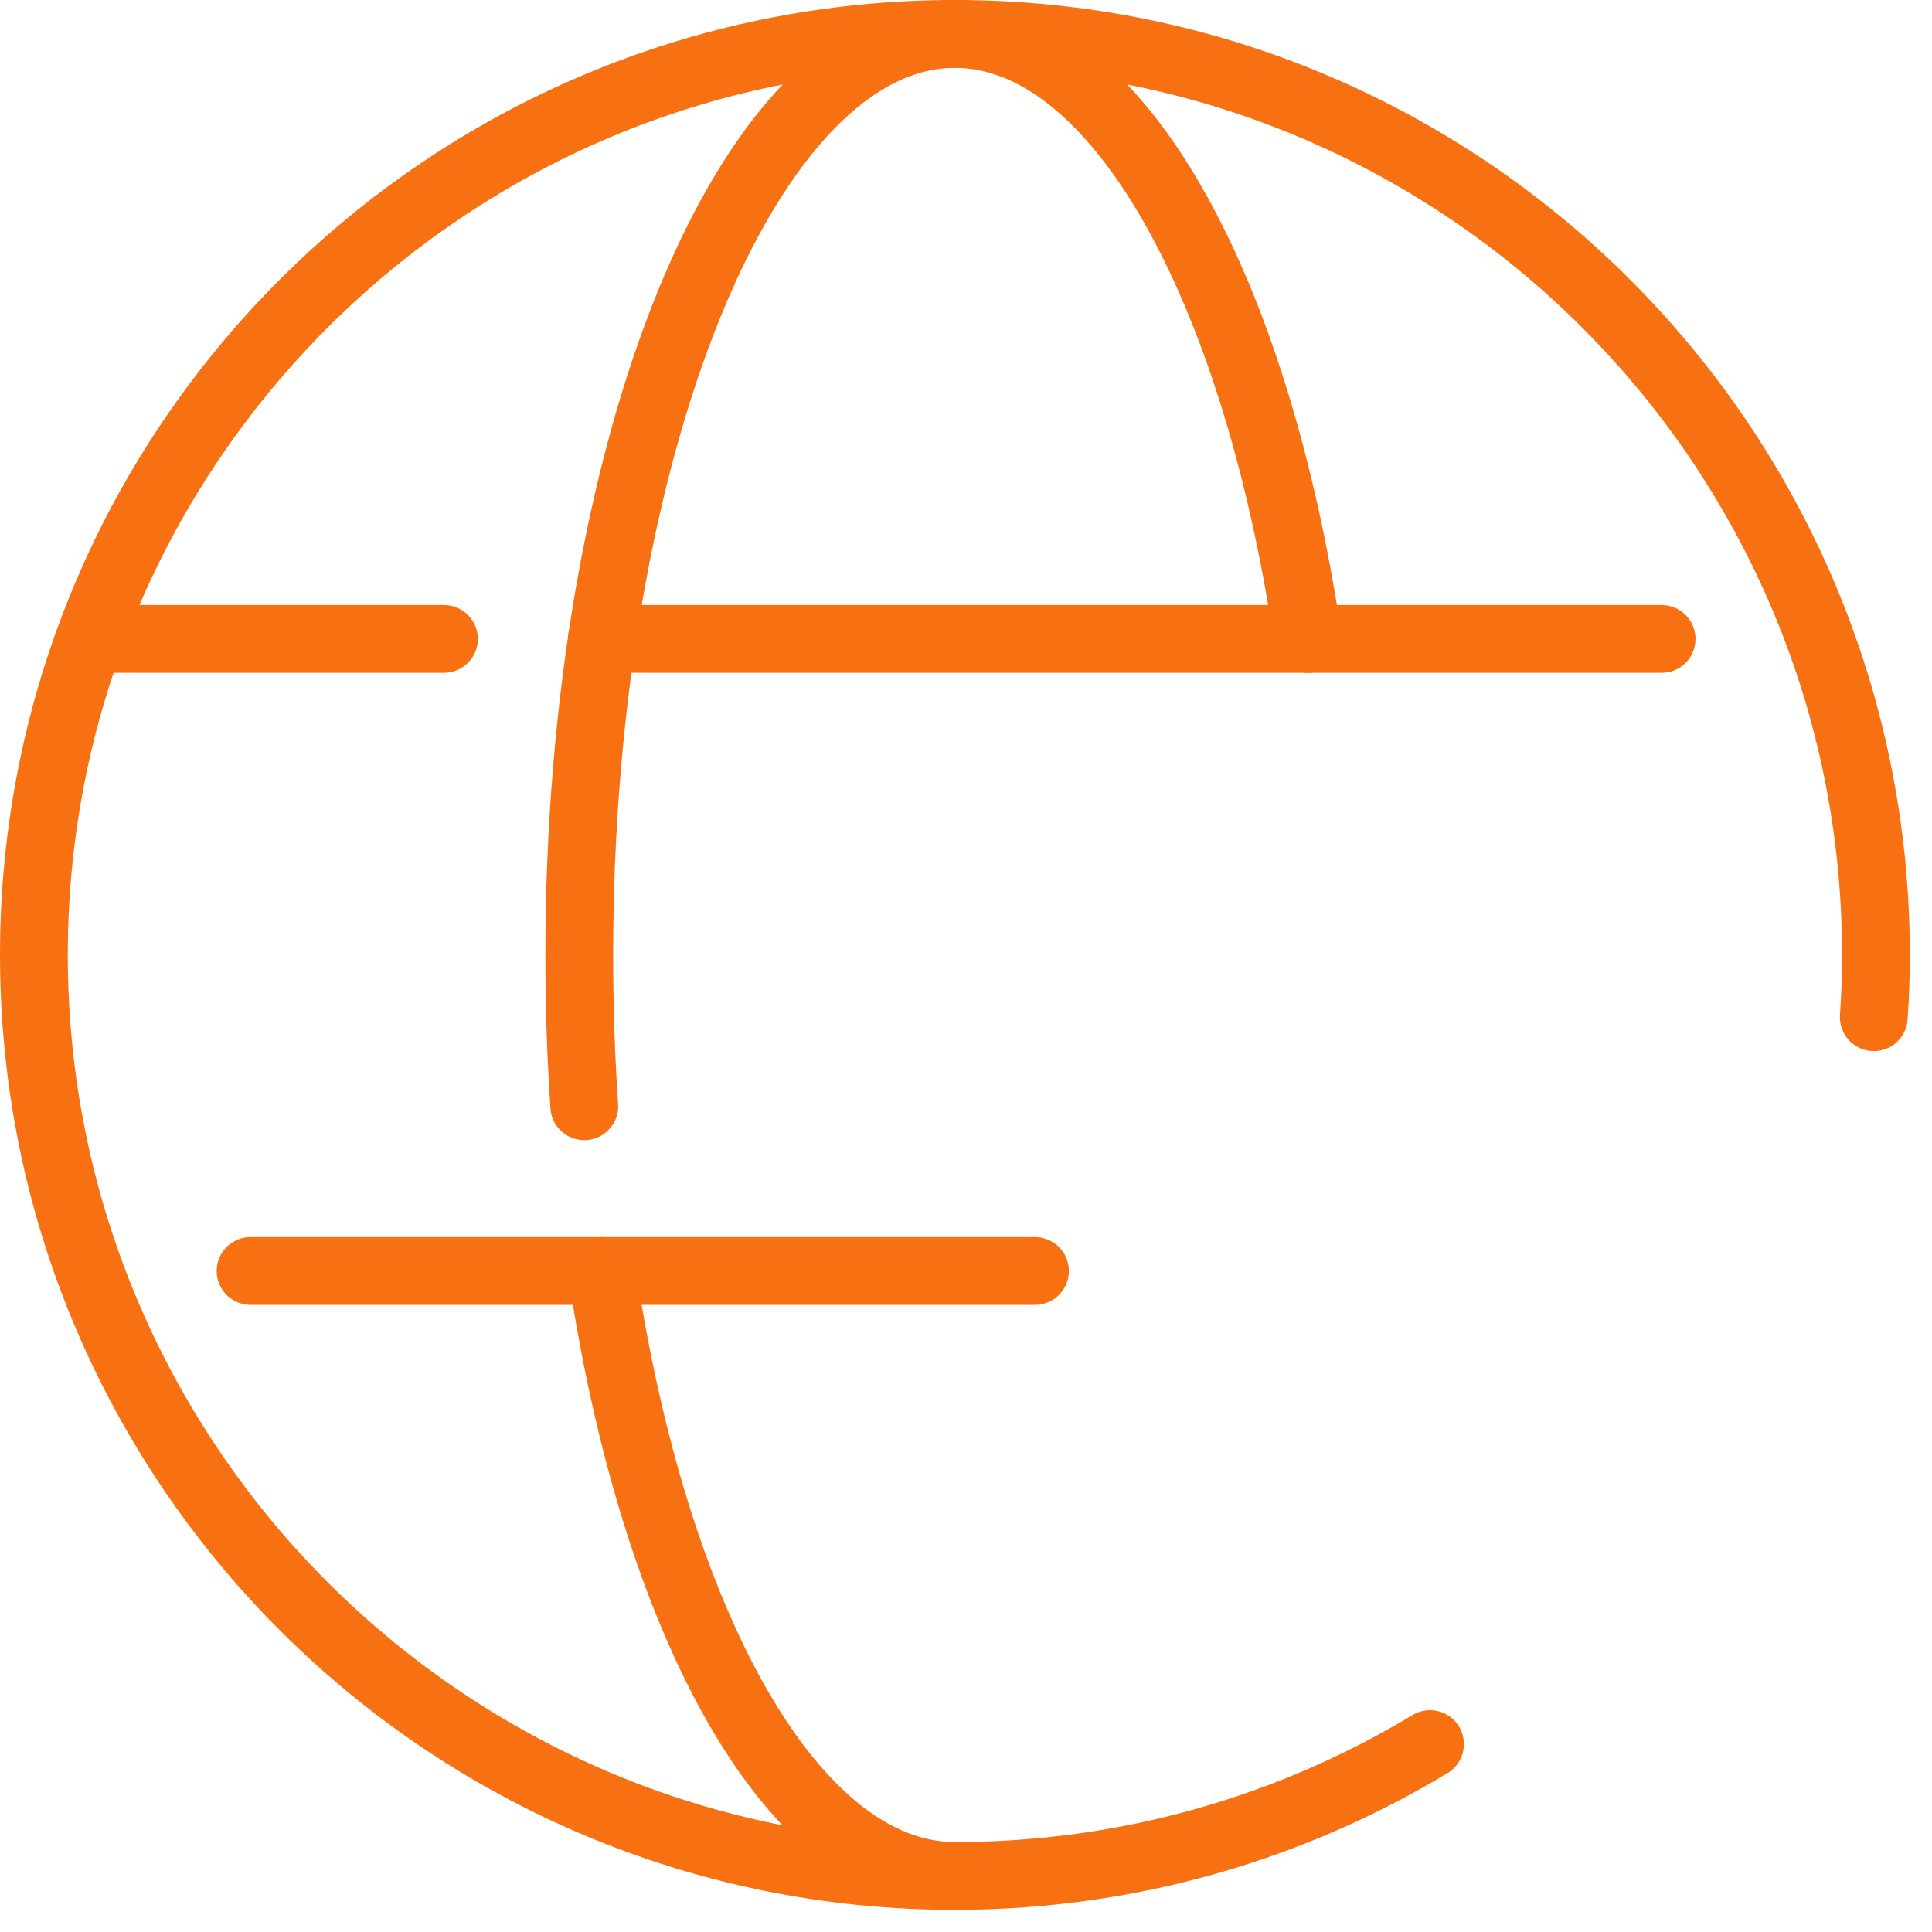
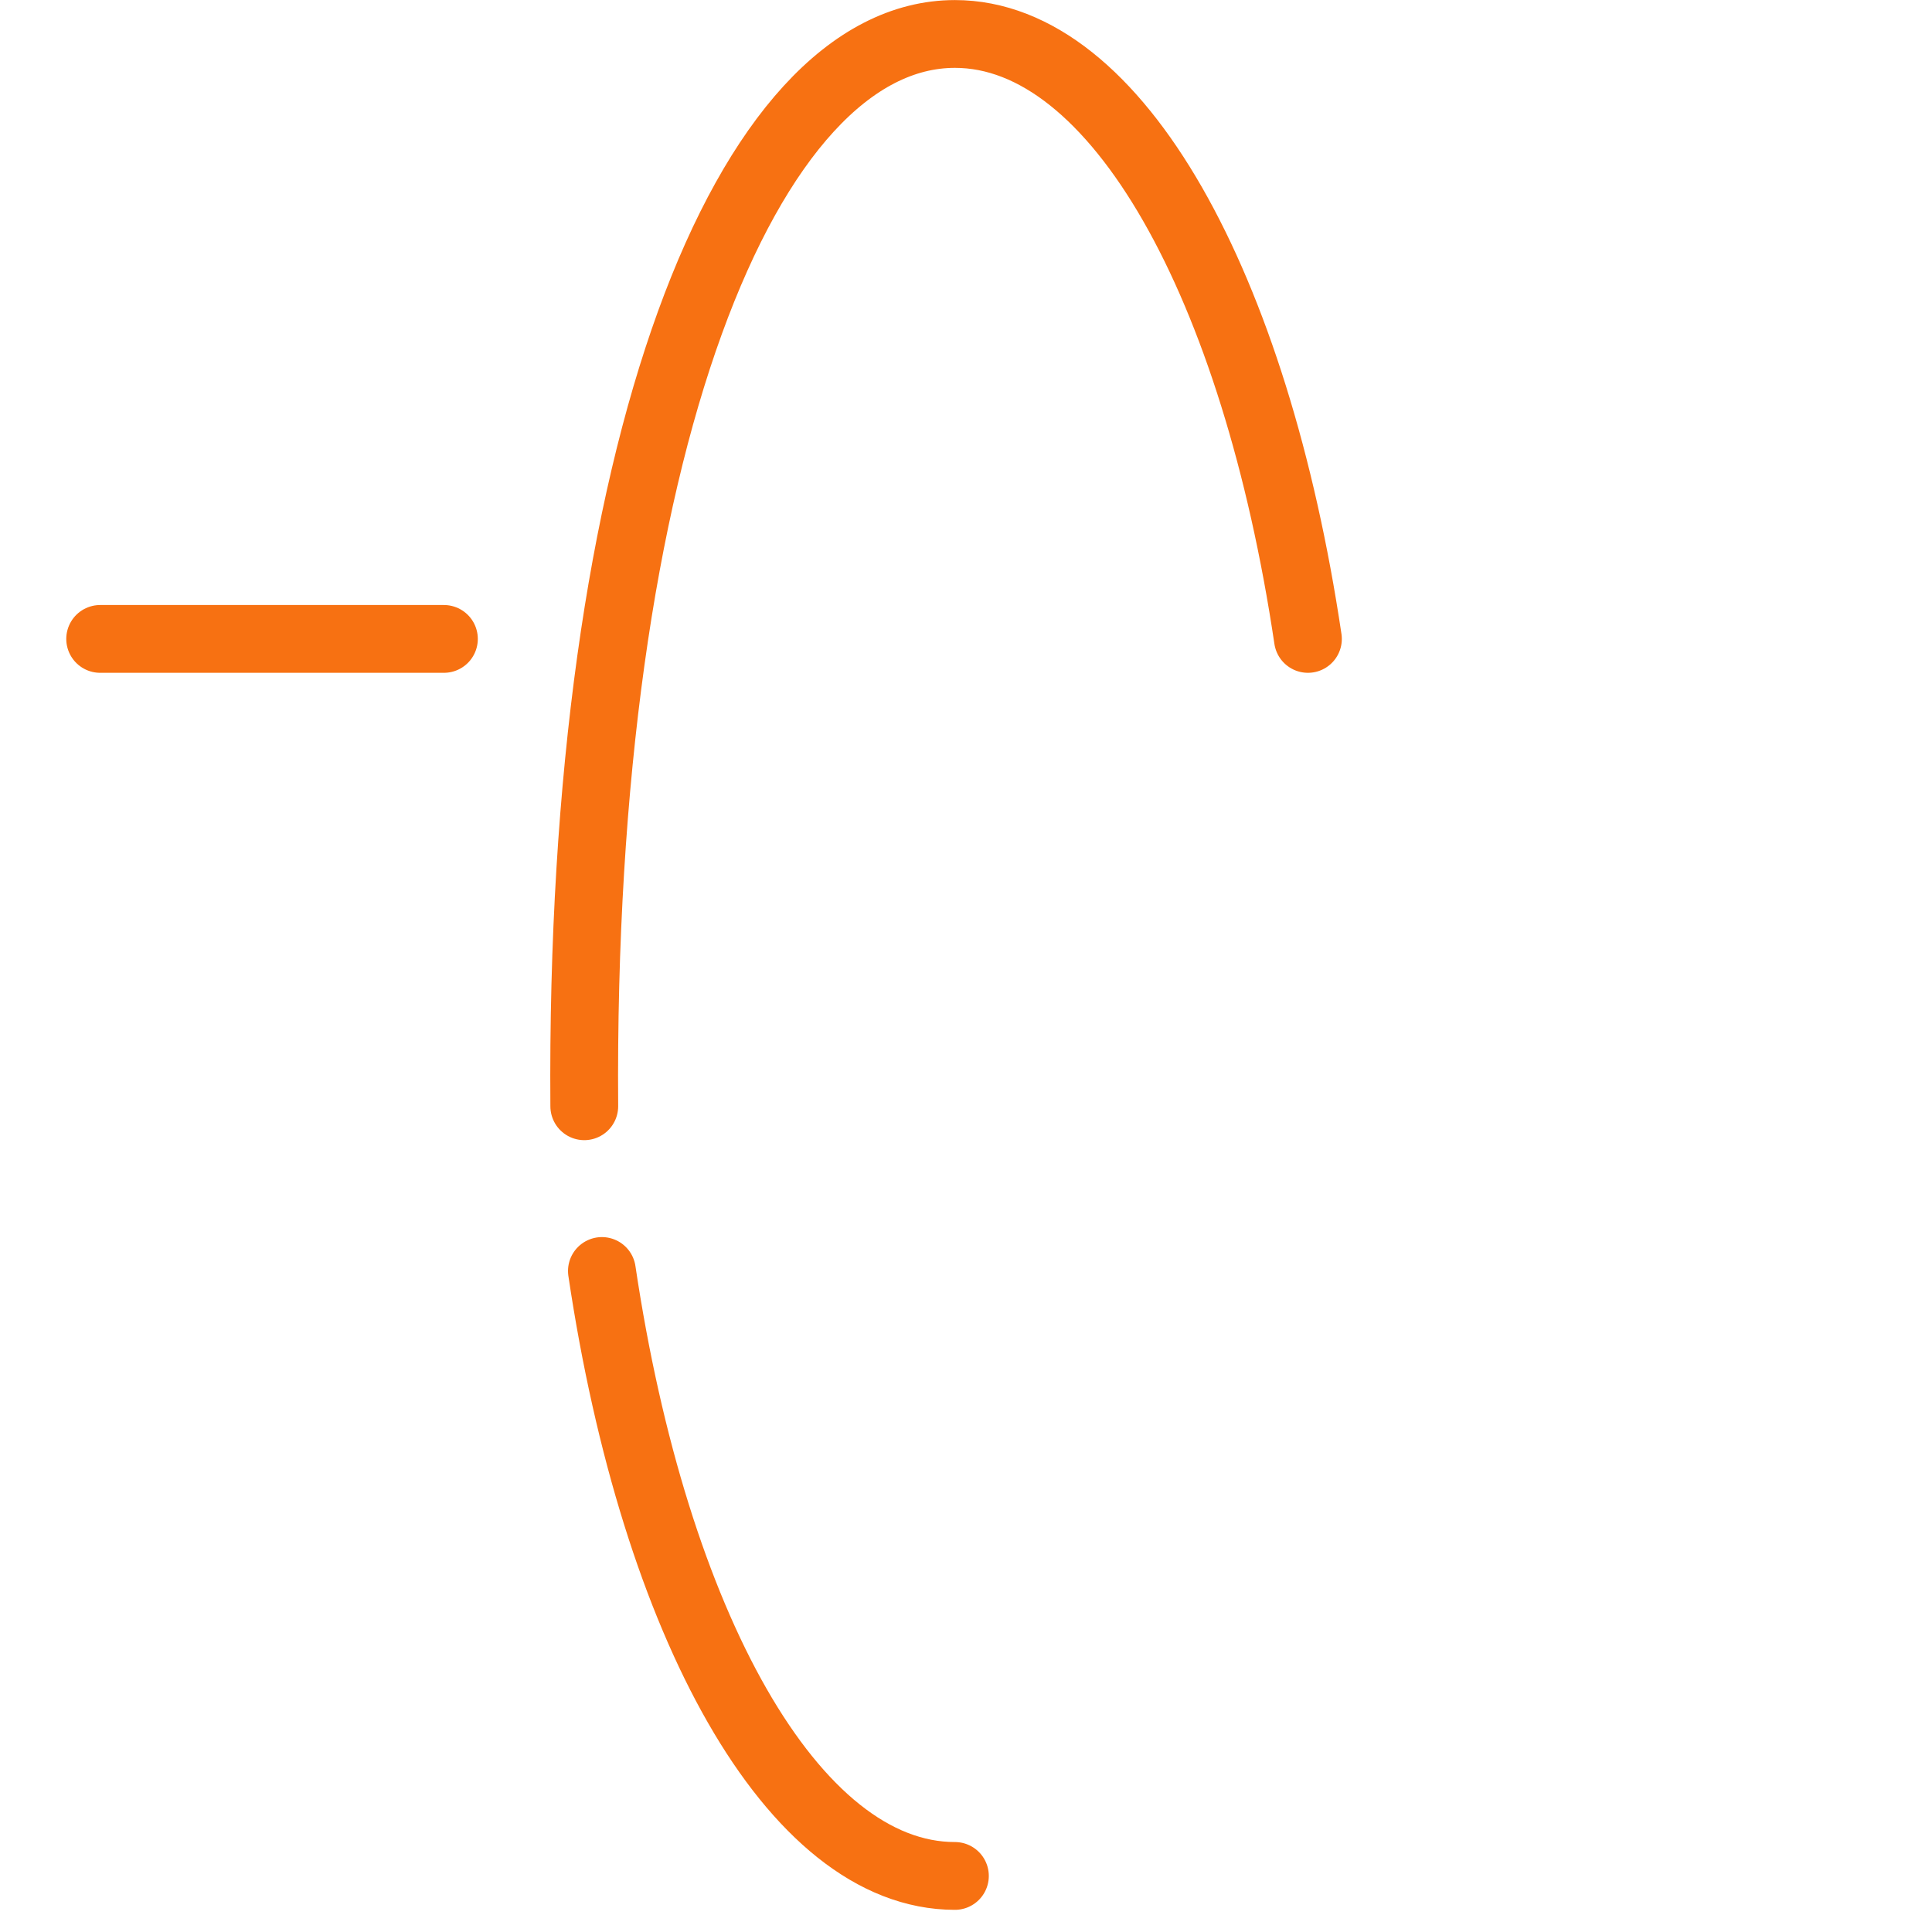
<svg xmlns="http://www.w3.org/2000/svg" width="57" height="57" viewBox="0 0 57 57" fill="none">
-   <path d="M42.19 51.456C38.097 53.925 33.301 55.346 28.173 55.346C13.166 55.346 1 43.18 1 28.173C1 13.166 13.166 1 28.173 1C43.18 1 55.346 13.166 55.346 28.173C55.346 28.791 55.324 29.402 55.283 30.01" stroke="#F77112" stroke-width="2" stroke-miterlimit="10" stroke-linecap="round" />
-   <path d="M17.238 32.638C17.14 31.186 17.09 29.696 17.09 28.175C17.09 13.168 22.053 1.002 28.173 1.002C32.959 1.002 37.036 8.435 38.588 18.85" stroke="#F77112" stroke-width="2" stroke-miterlimit="10" stroke-linecap="round" />
+   <path d="M17.238 32.638C17.09 13.168 22.053 1.002 28.173 1.002C32.959 1.002 37.036 8.435 38.588 18.85" stroke="#F77112" stroke-width="2" stroke-miterlimit="10" stroke-linecap="round" />
  <path d="M28.173 55.346C23.387 55.346 19.31 47.911 17.758 37.498" stroke="#F77112" stroke-width="2" stroke-miterlimit="10" stroke-linecap="round" />
-   <path d="M17.758 18.85H49.022" stroke="#F77112" stroke-width="2" stroke-miterlimit="10" stroke-linecap="round" />
  <path d="M2.955 18.85H13.097" stroke="#F77112" stroke-width="2" stroke-miterlimit="10" stroke-linecap="round" />
-   <path d="M7.393 37.498H30.535" stroke="#F77112" stroke-width="2" stroke-miterlimit="10" stroke-linecap="round" />
</svg>